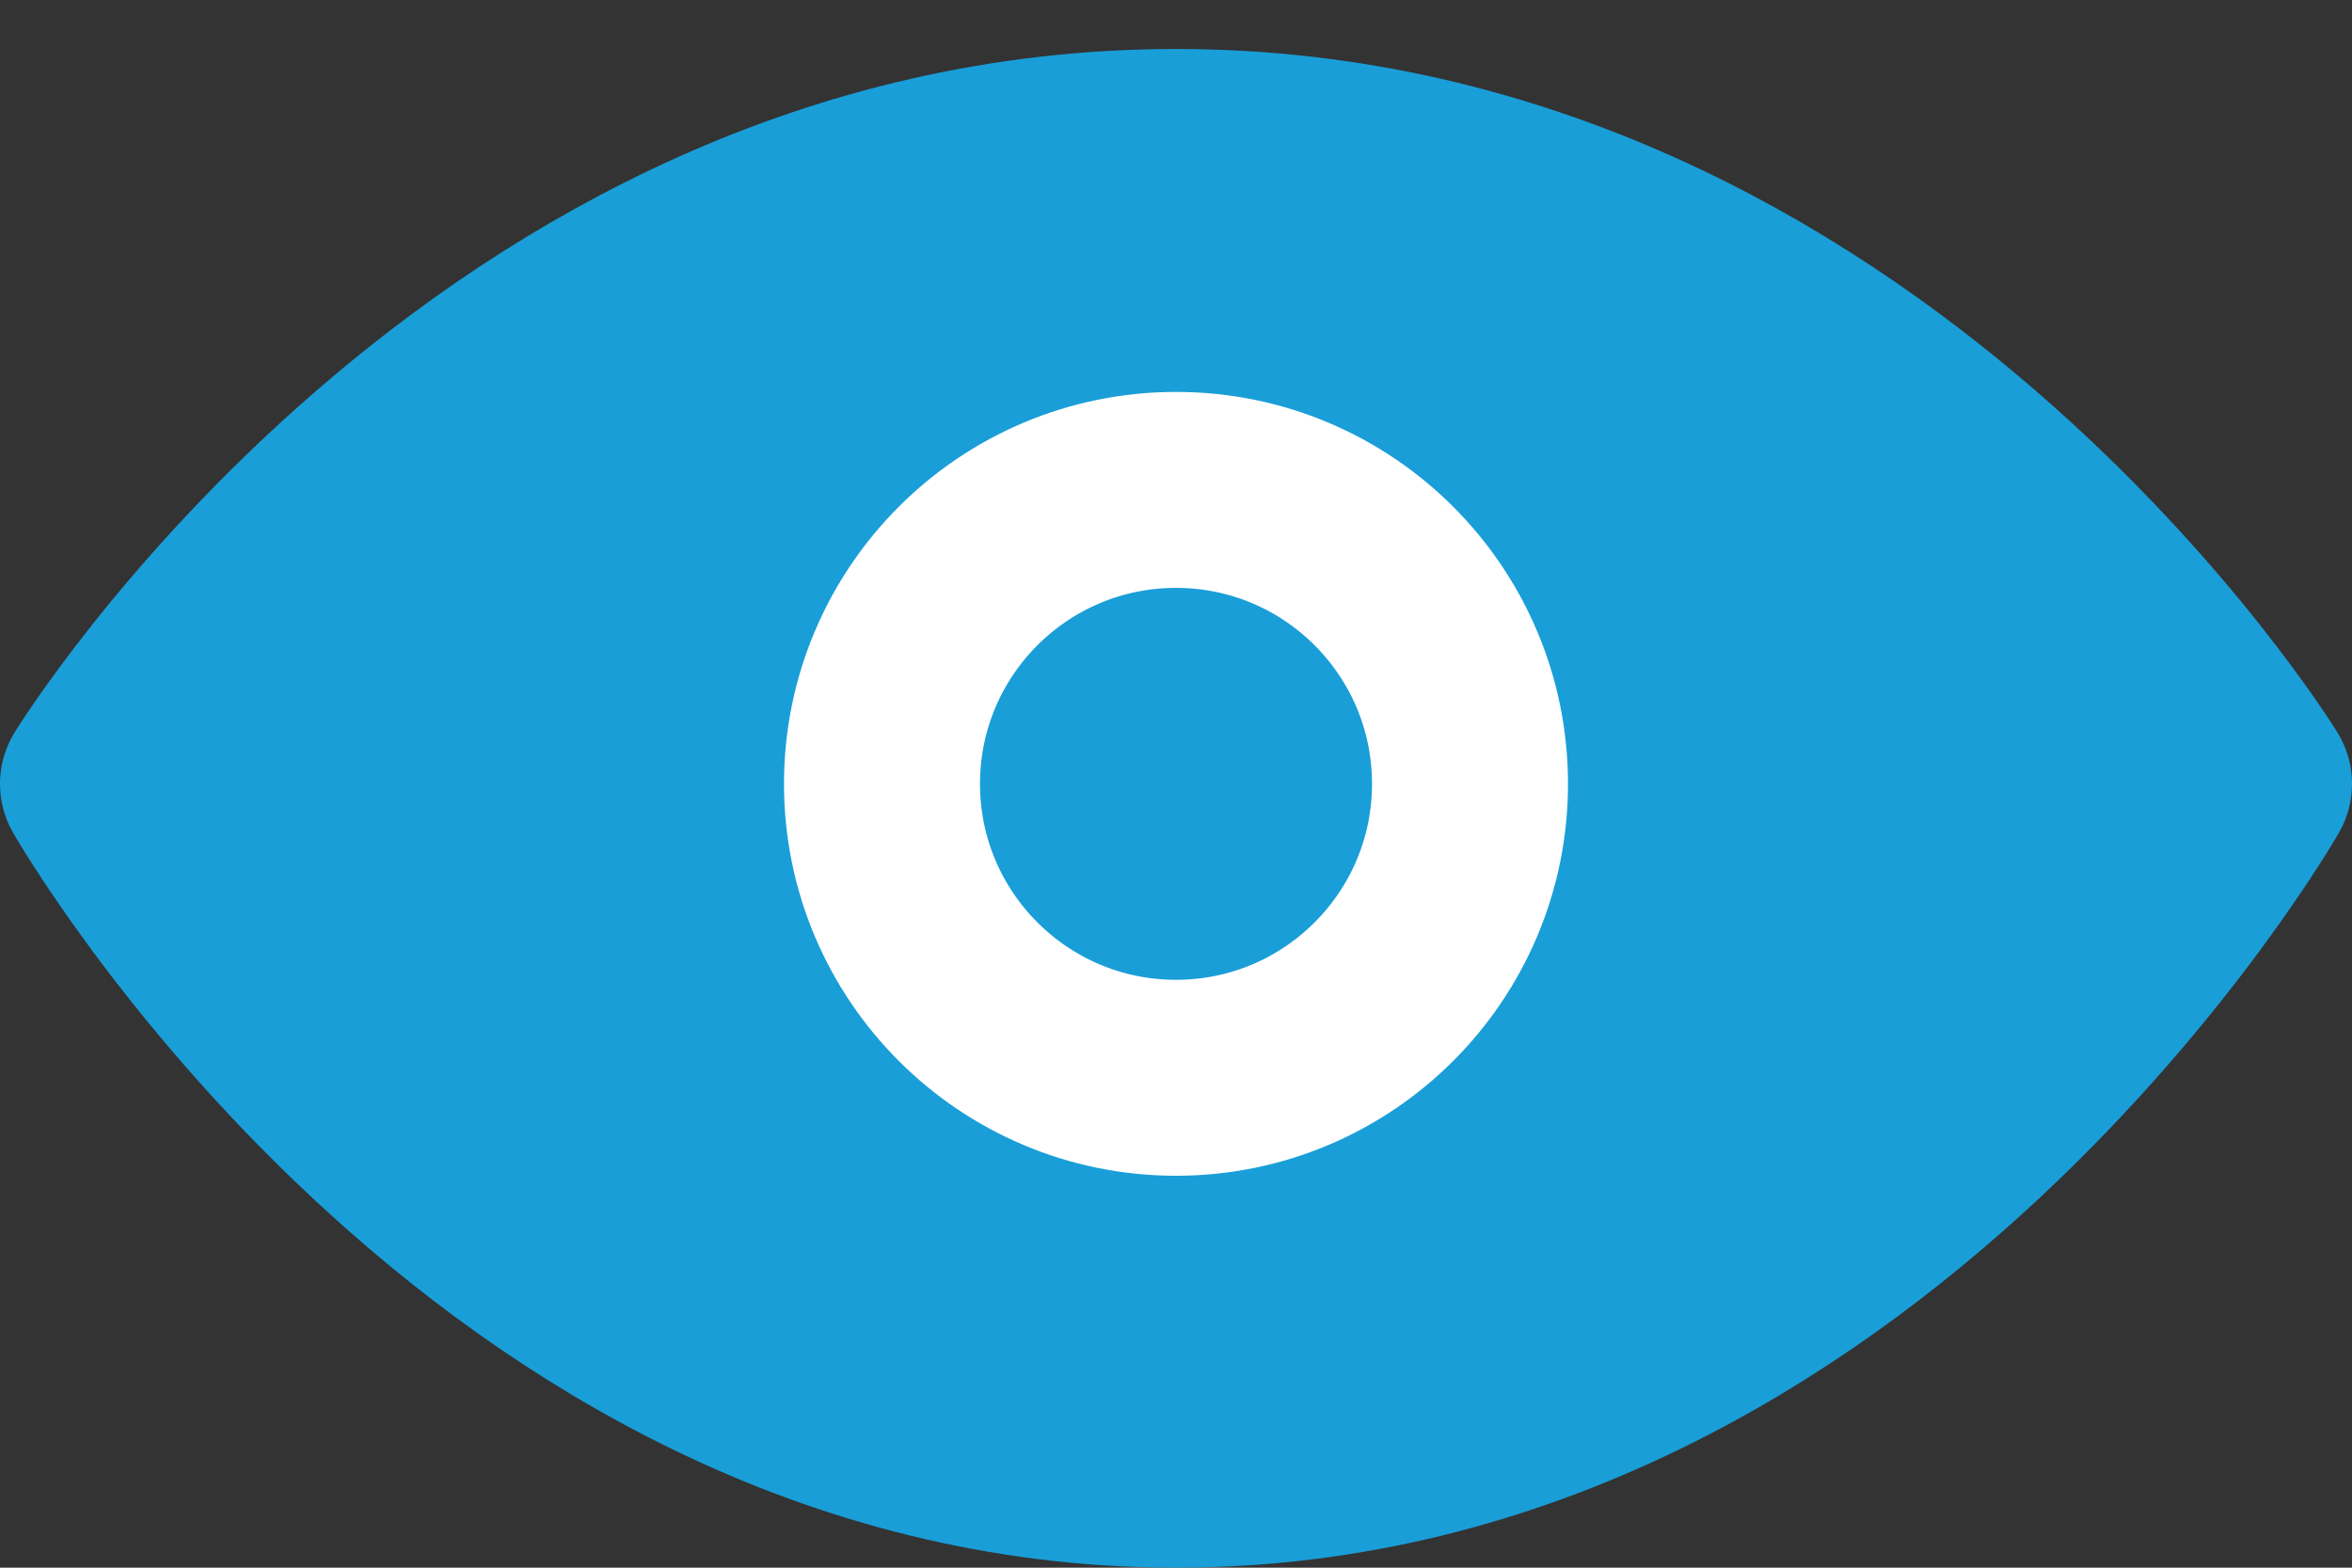
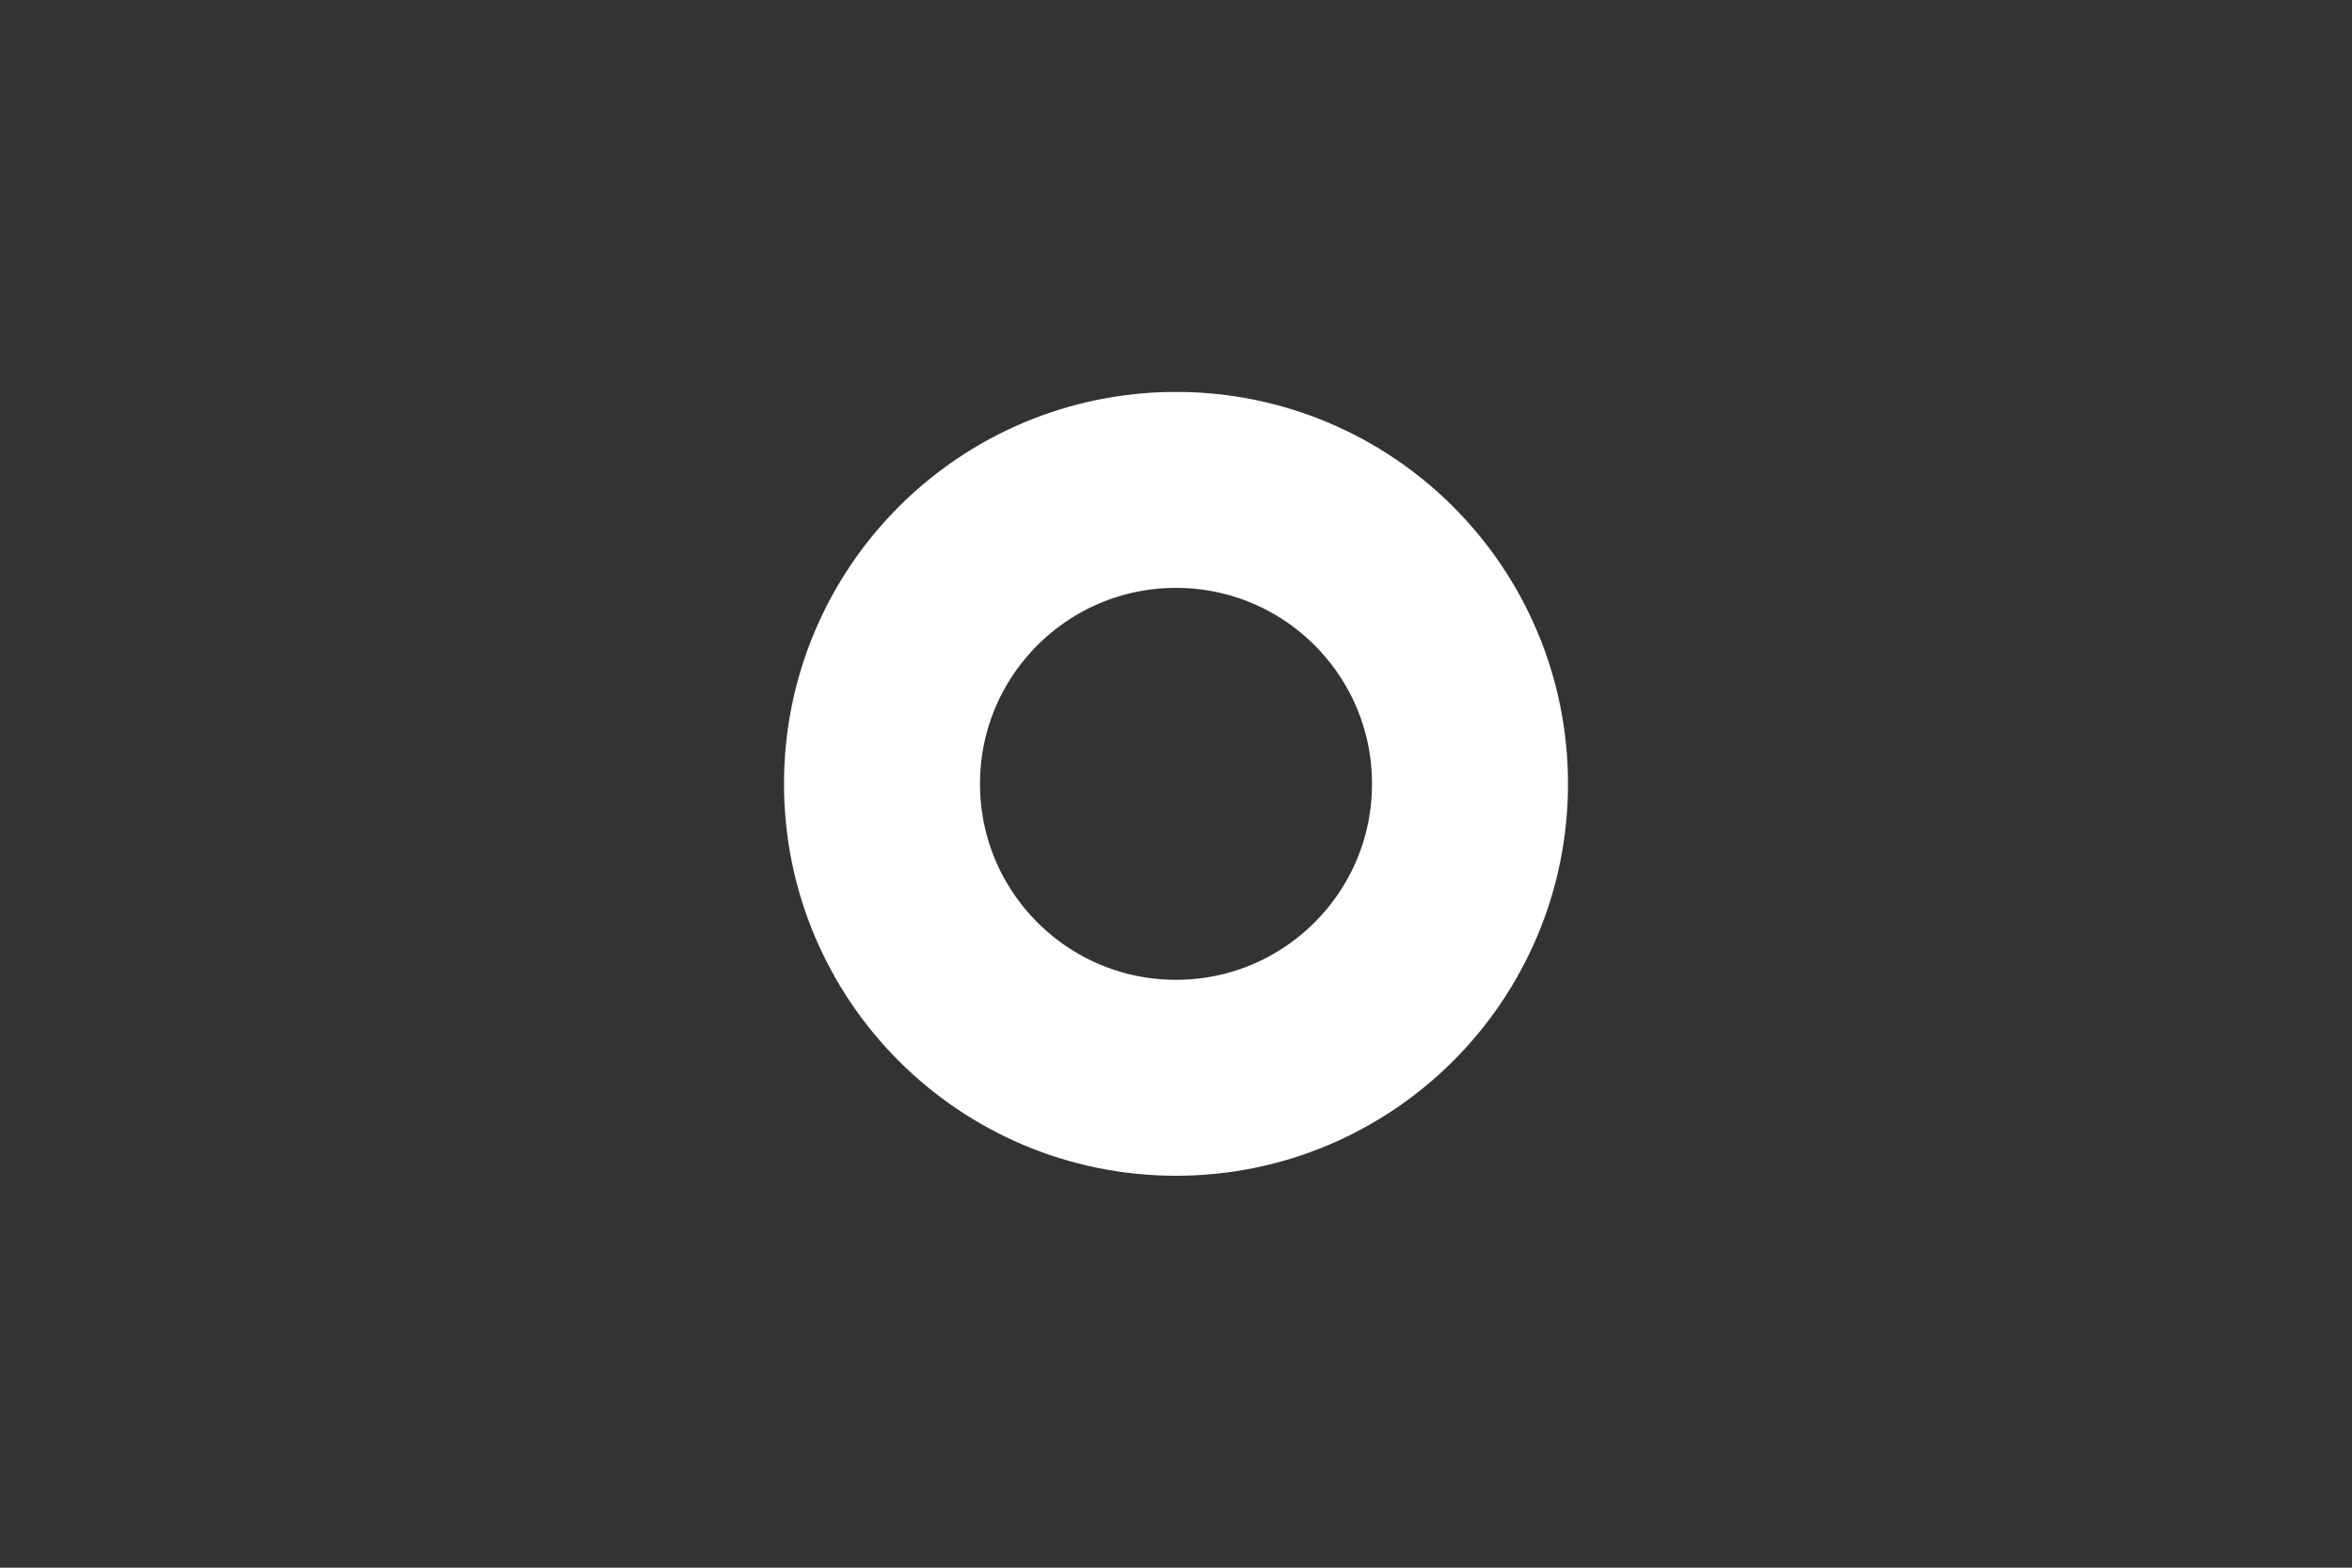
<svg xmlns="http://www.w3.org/2000/svg" width="24" height="16" viewBox="0 0 24 16" fill="none">
  <rect x="0" y="0" width="24" height="16" fill="#333333" stroke="none" />
-   <path d="M1 8C1 8 5 1.5 12 1.5C19 1.5 23 8 23 8C23 8 19 15 12 15C5 15 1 8 1 8Z" fill="#199ED8" stroke="#199ED8" stroke-width="2" stroke-linecap="round" stroke-linejoin="round" />
  <path d="M12 11C13.657 11 15 9.657 15 8C15 6.343 13.657 5 12 5C10.343 5 9 6.343 9 8C9 9.657 10.343 11 12 11Z" stroke="white" stroke-width="2" stroke-linecap="round" stroke-linejoin="round" />
</svg>